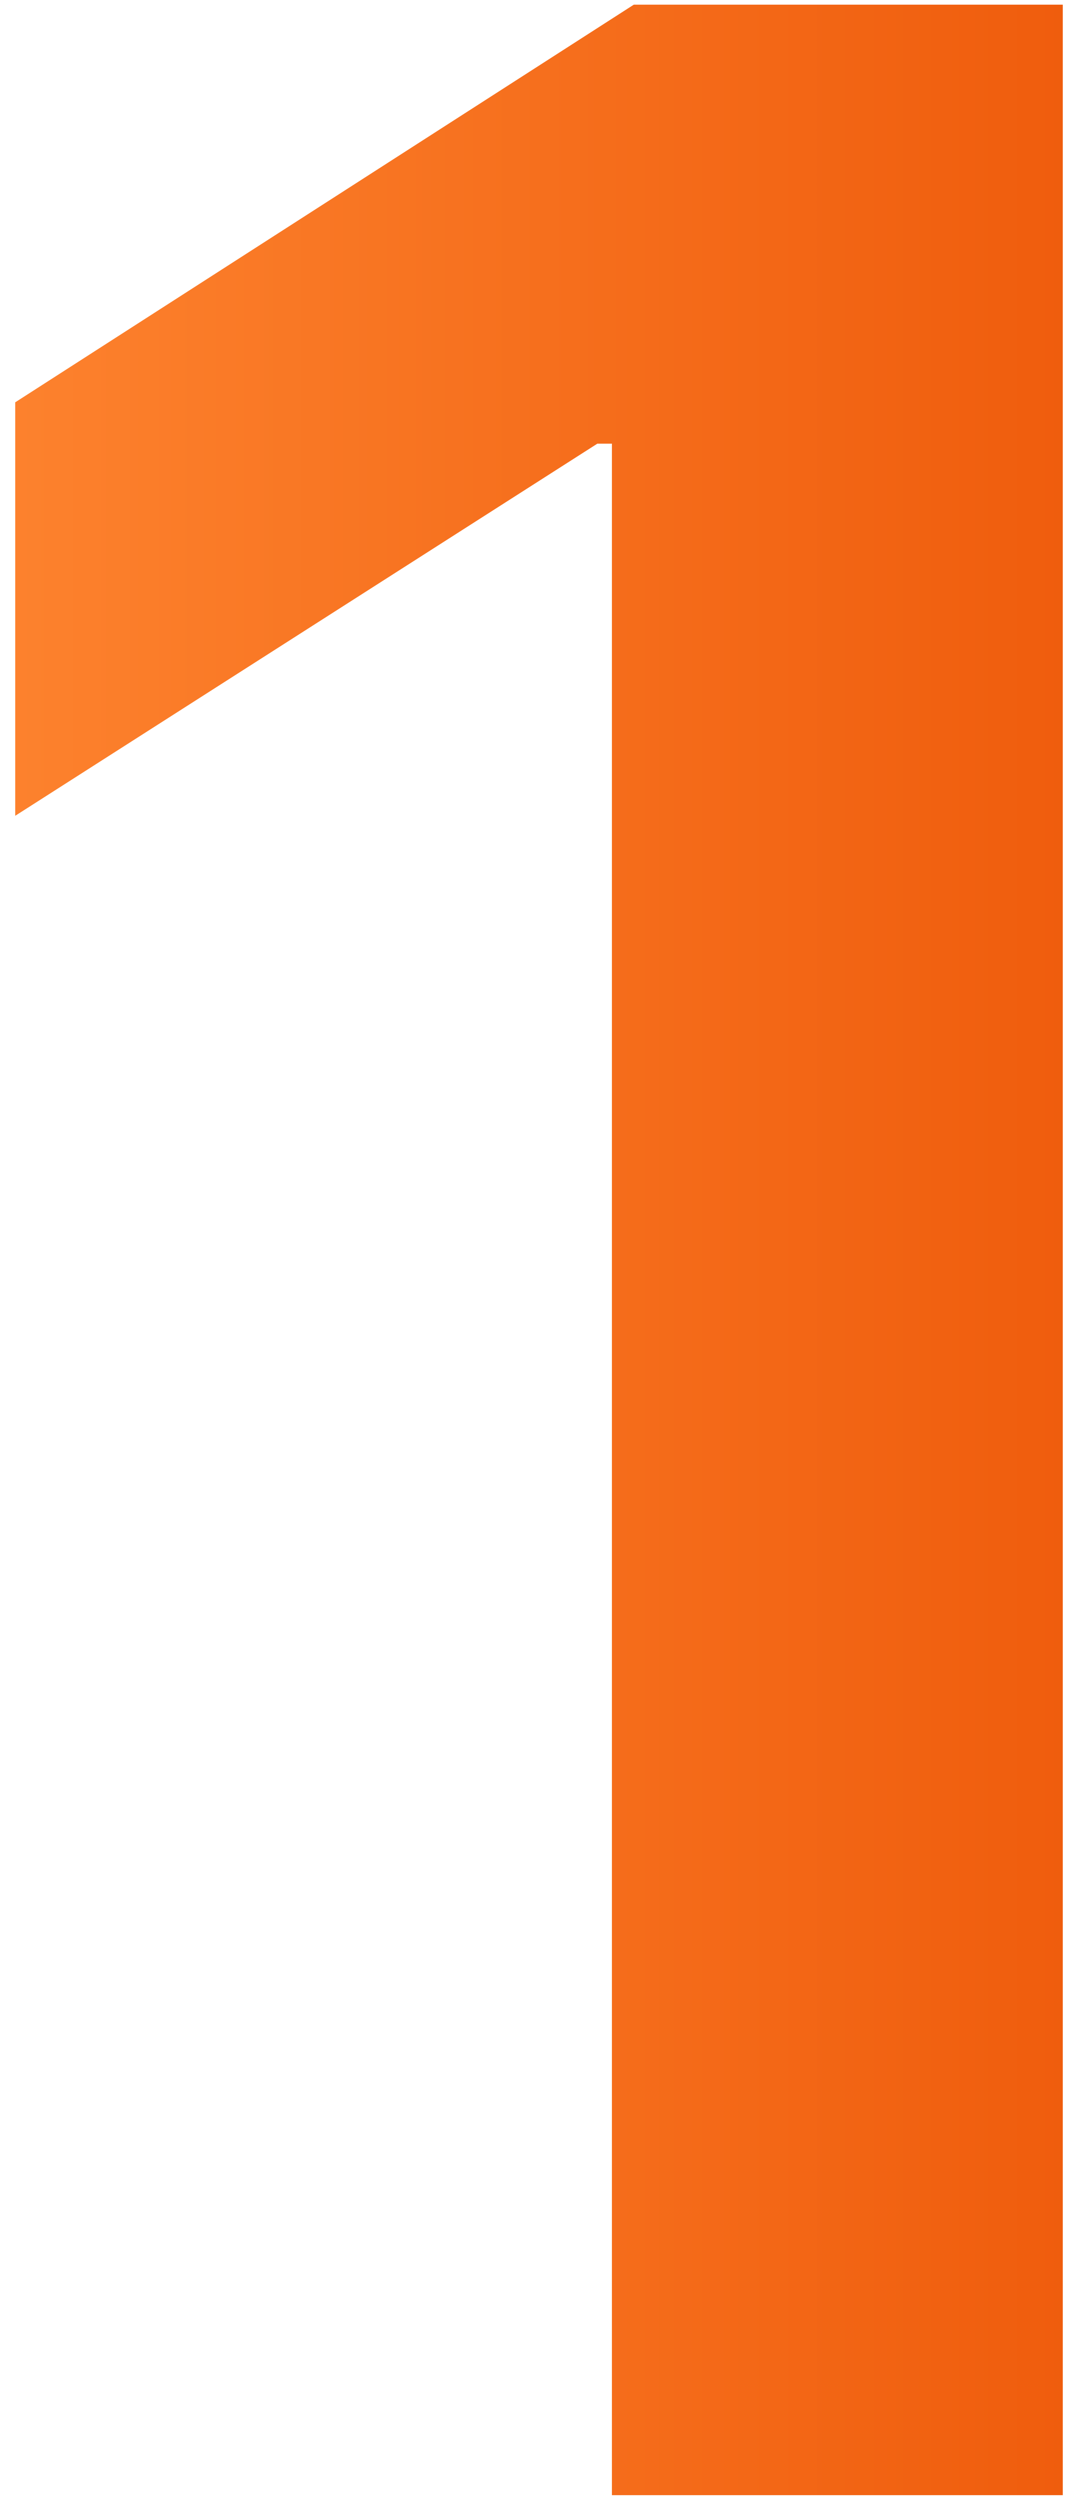
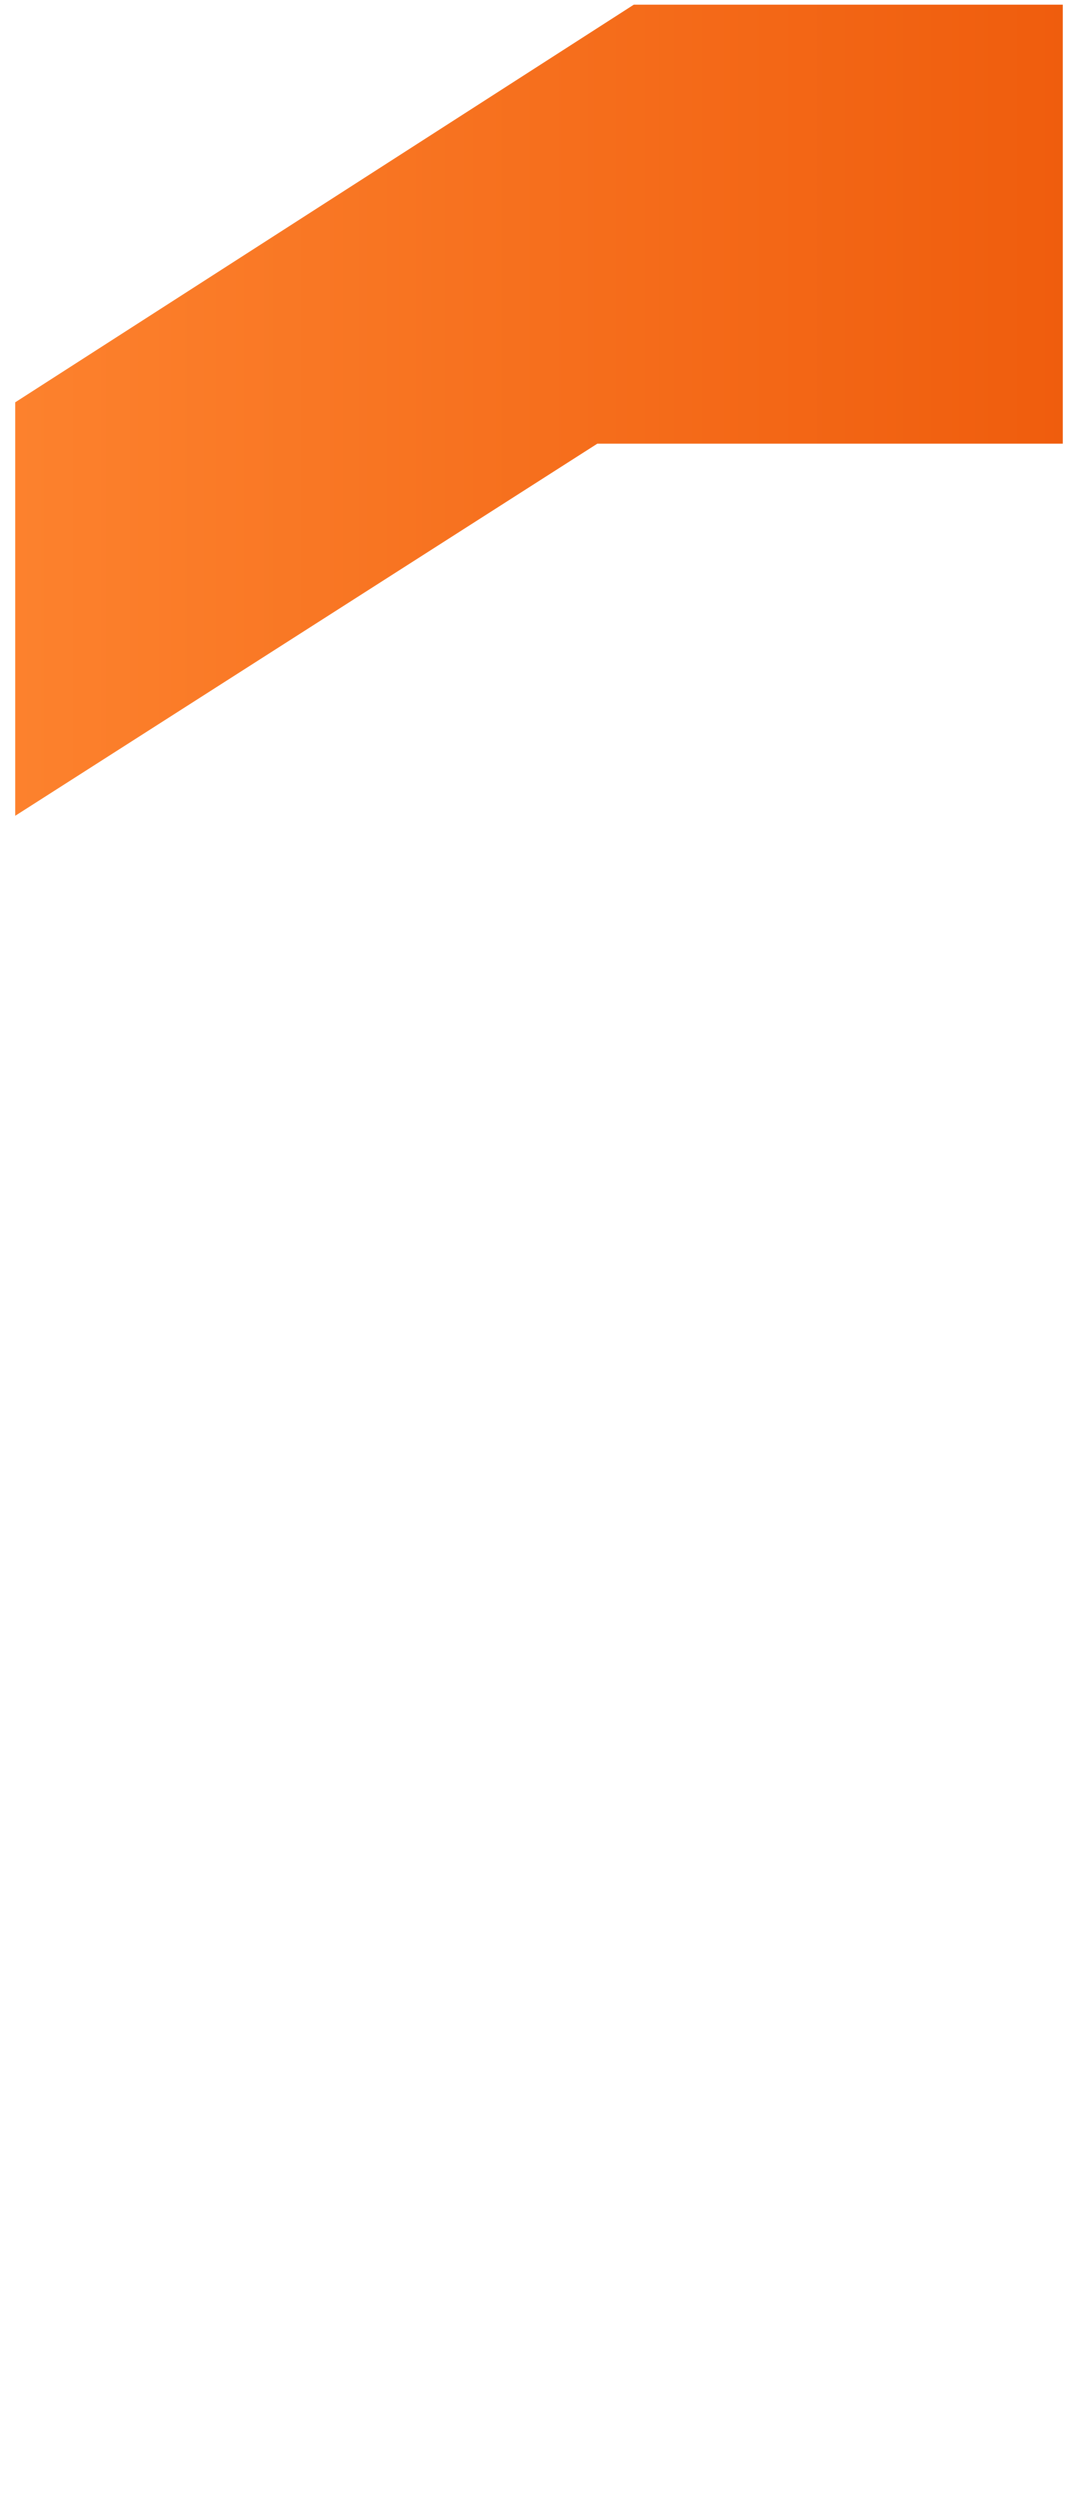
<svg xmlns="http://www.w3.org/2000/svg" width="63" height="146" viewBox="0 0 63 146" fill="none">
-   <path d="M62.111 0.273V145.727H35.761V25.912H34.909L0.889 47.645V23.497L37.04 0.273H62.111Z" fill="url(#paint0_linear_2106_788)" />
+   <path d="M62.111 0.273V145.727V25.912H34.909L0.889 47.645V23.497L37.04 0.273H62.111Z" fill="url(#paint0_linear_2106_788)" />
  <defs>
    <linearGradient id="paint0_linear_2106_788" x1="-9.978" y1="72.727" x2="87.022" y2="72.727" gradientUnits="userSpaceOnUse">
      <stop stop-color="#FF8833" />
      <stop offset="1" stop-color="#EA4E00" />
    </linearGradient>
  </defs>
</svg>